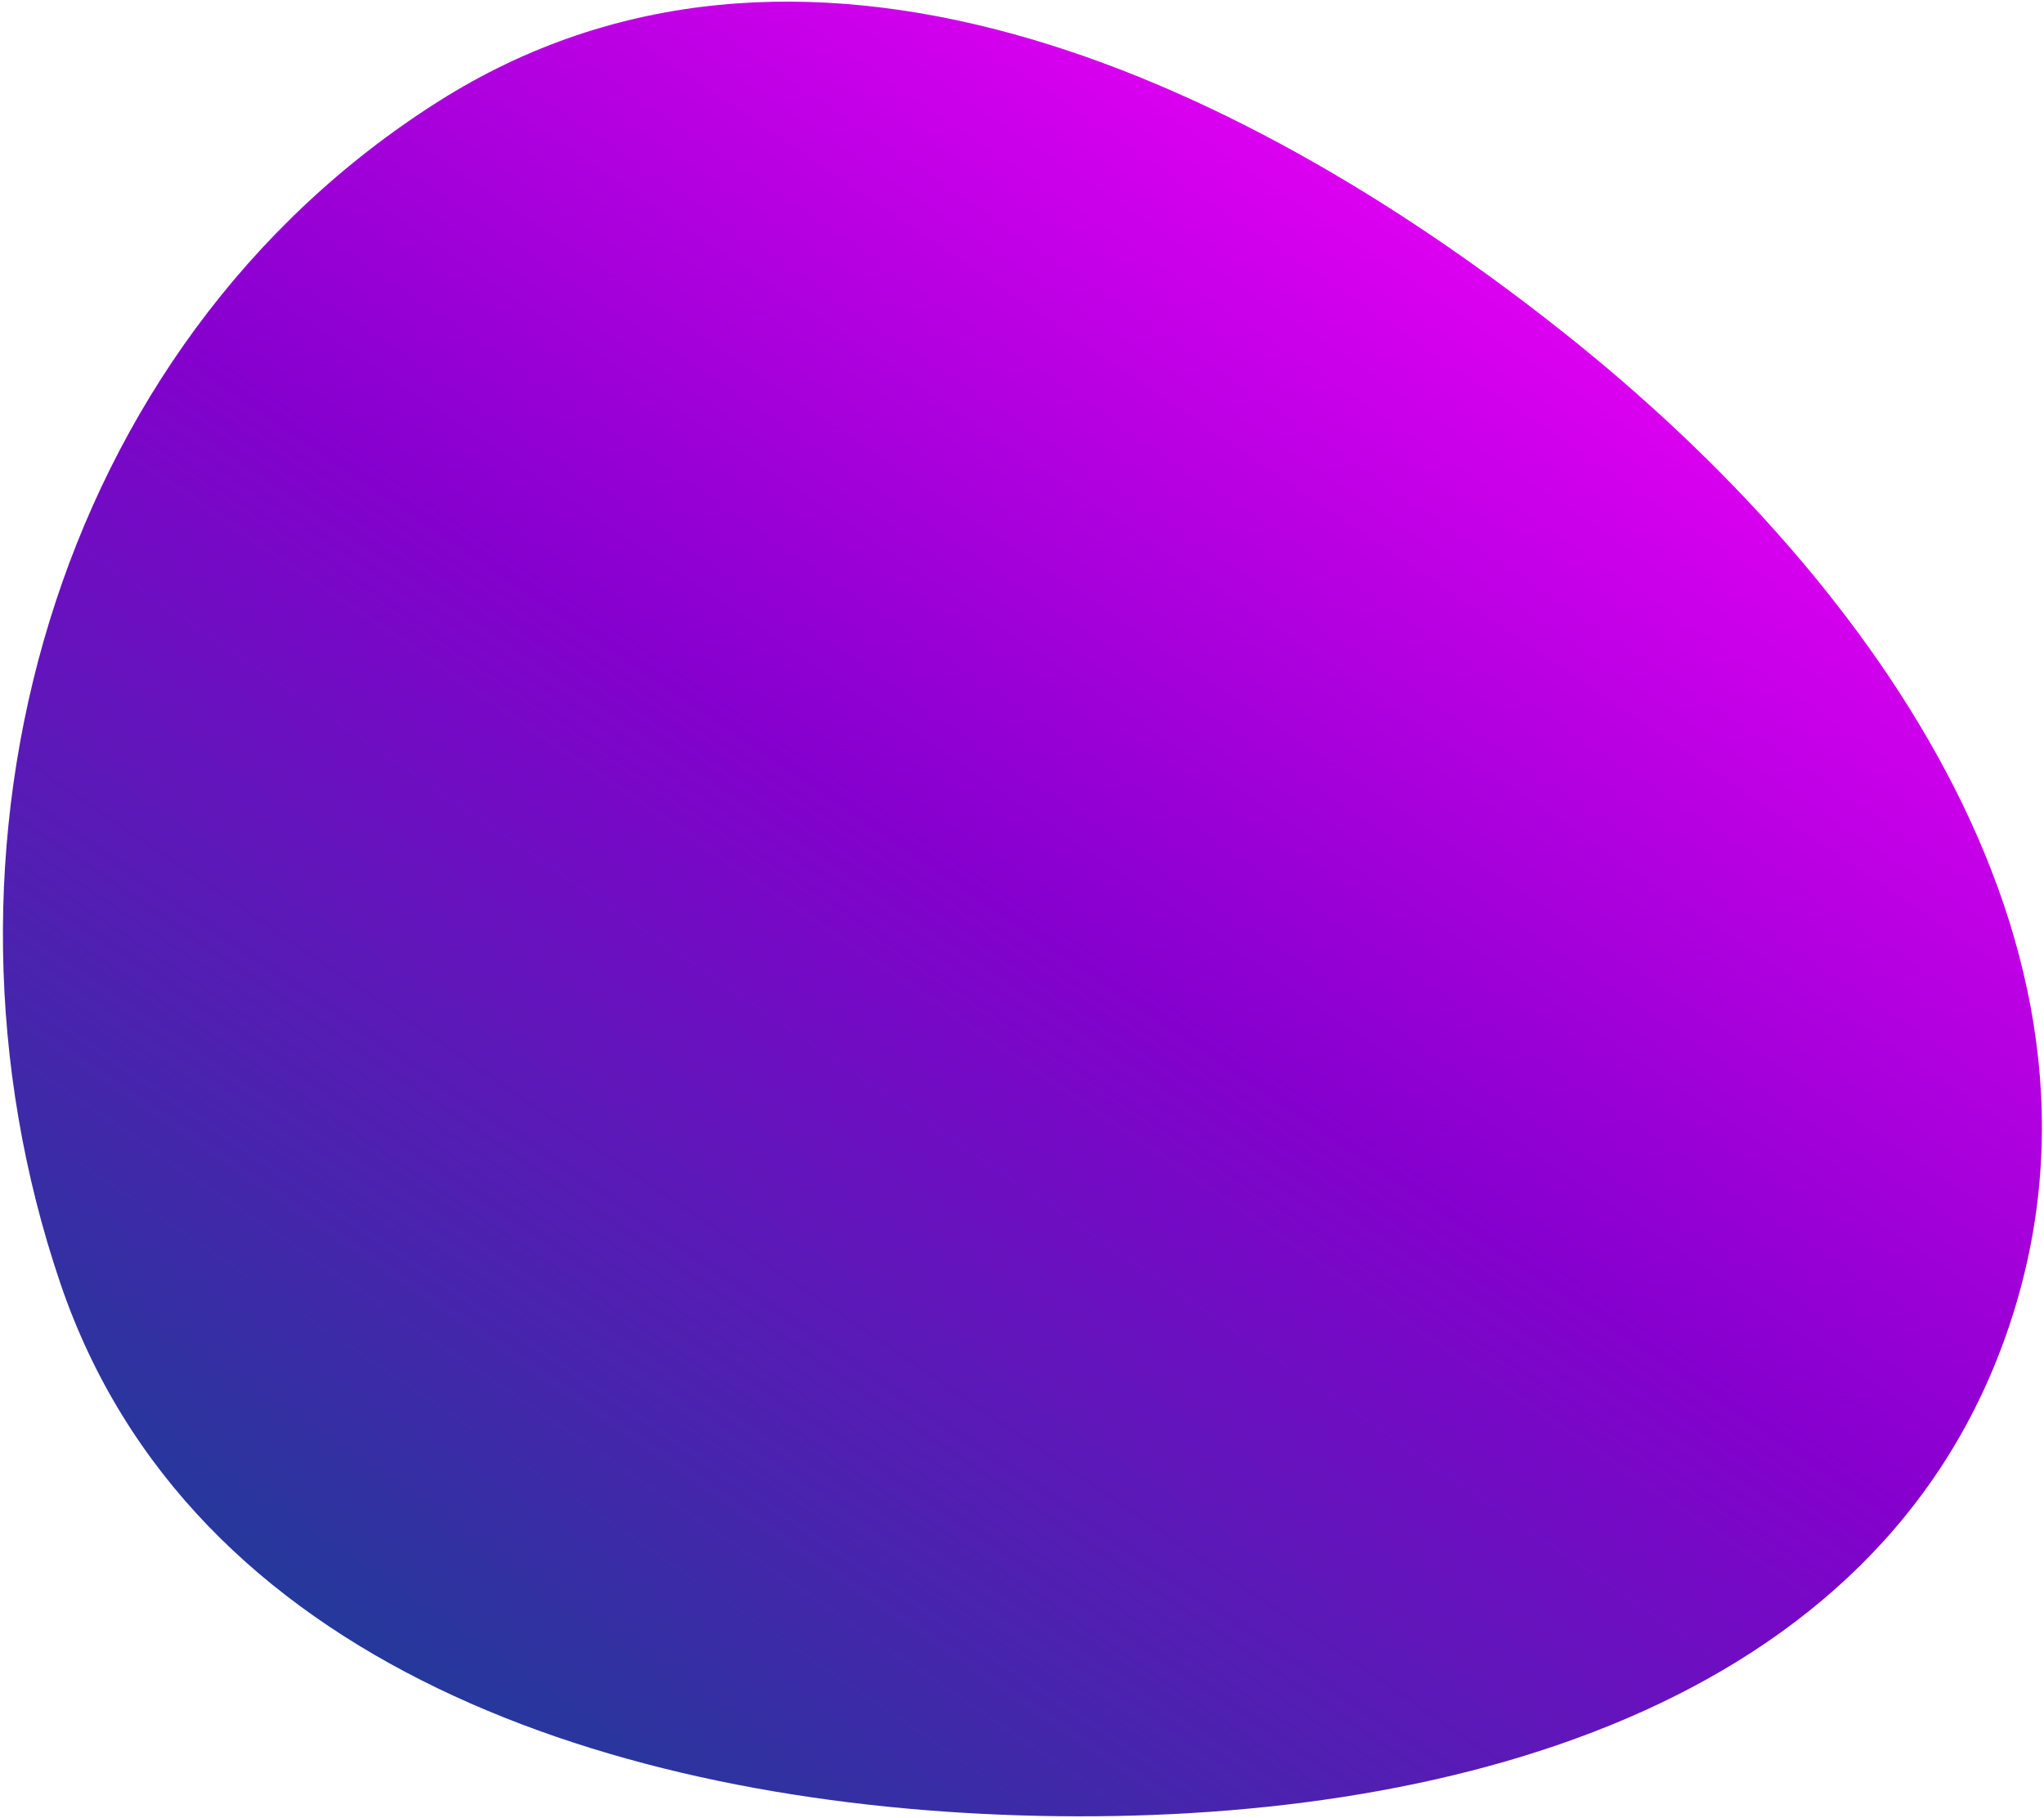
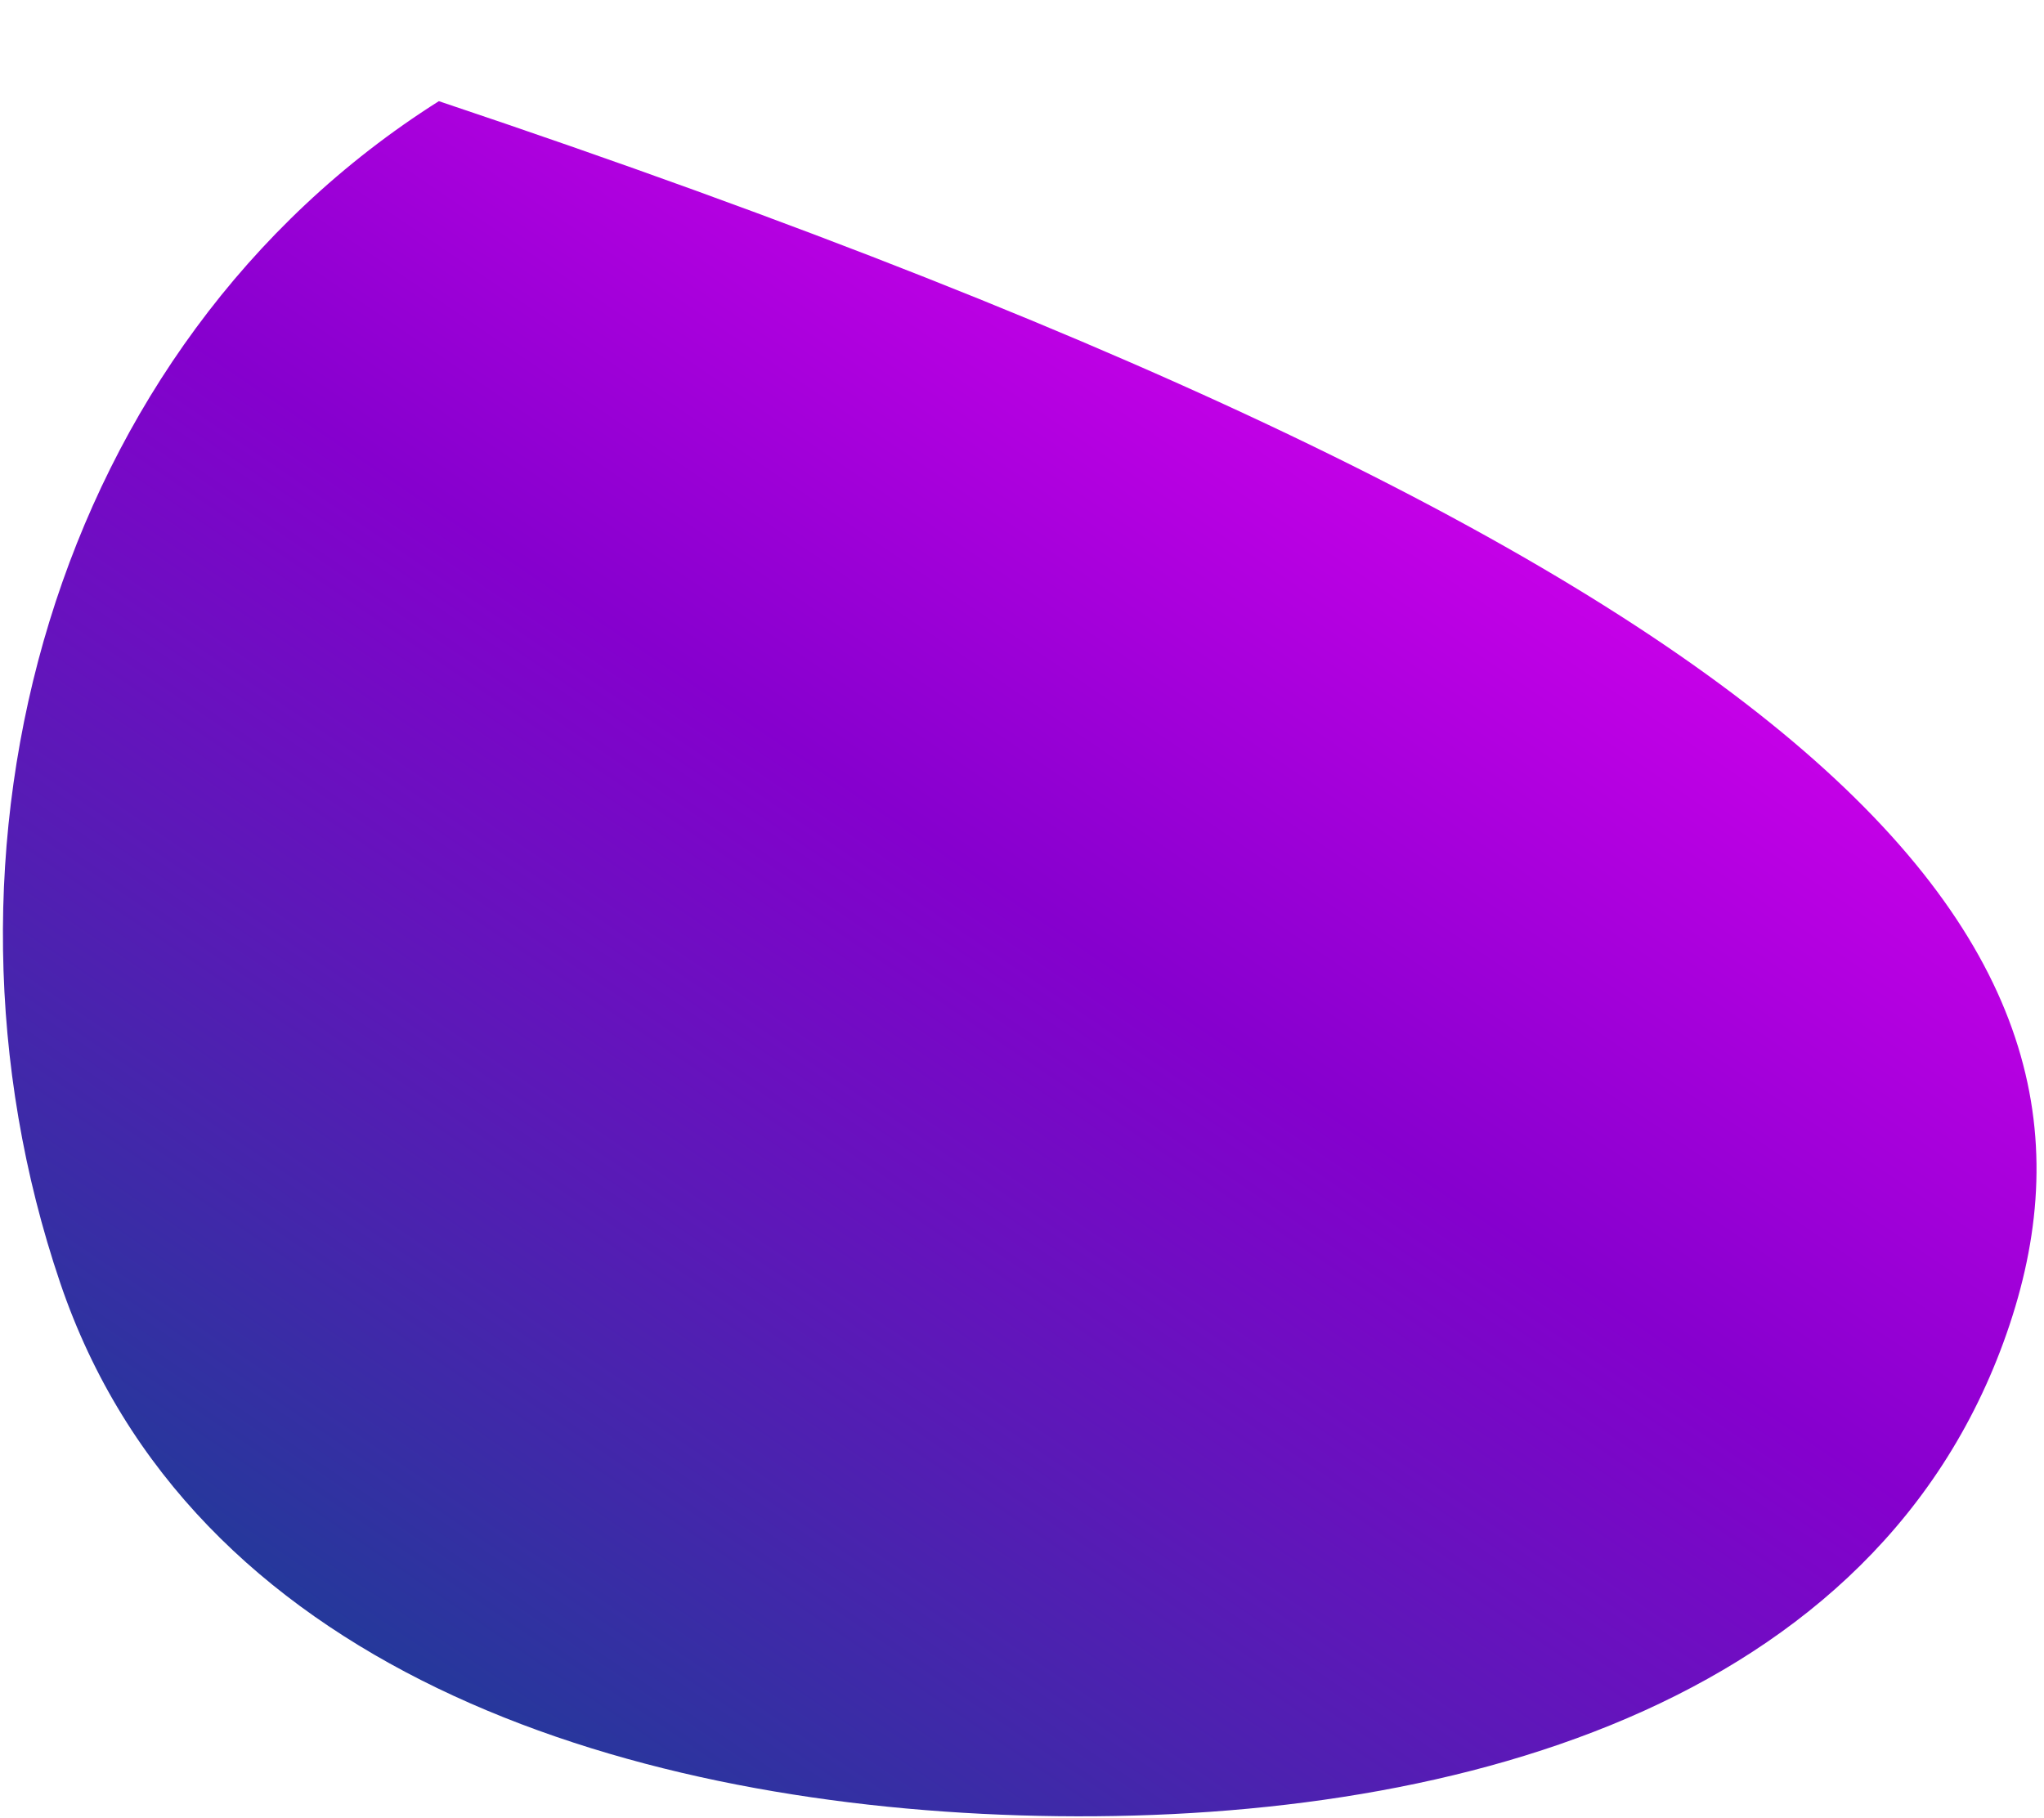
<svg xmlns="http://www.w3.org/2000/svg" width="680" height="605" viewBox="0 0 680 605" fill="none">
-   <path fill-rule="evenodd" clip-rule="evenodd" d="M20.028 426.868C-28.846 282.771 17.394 114.99 145.996 33.664C264.968 -41.572 409.871 23.107 520.137 110.607C625.959 194.581 712.943 319.842 666.495 446.699C620.509 572.291 473.142 608.158 339.459 604.057C204.906 599.929 63.267 554.35 20.028 426.868Z" fill="url(#paint0_linear_156_212)" />
+   <path fill-rule="evenodd" clip-rule="evenodd" d="M20.028 426.868C-28.846 282.771 17.394 114.99 145.996 33.664C625.959 194.581 712.943 319.842 666.495 446.699C620.509 572.291 473.142 608.158 339.459 604.057C204.906 599.929 63.267 554.35 20.028 426.868Z" fill="url(#paint0_linear_156_212)" />
  <defs>
    <linearGradient id="paint0_linear_156_212" x1="387.831" y1="-109.632" x2="-30.235" y2="506.742" gradientUnits="userSpaceOnUse">
      <stop stop-color="#FF00FF" />
      <stop offset="0.49" stop-color="#8600CE" />
      <stop offset="1" stop-color="#164193" />
    </linearGradient>
  </defs>
</svg>